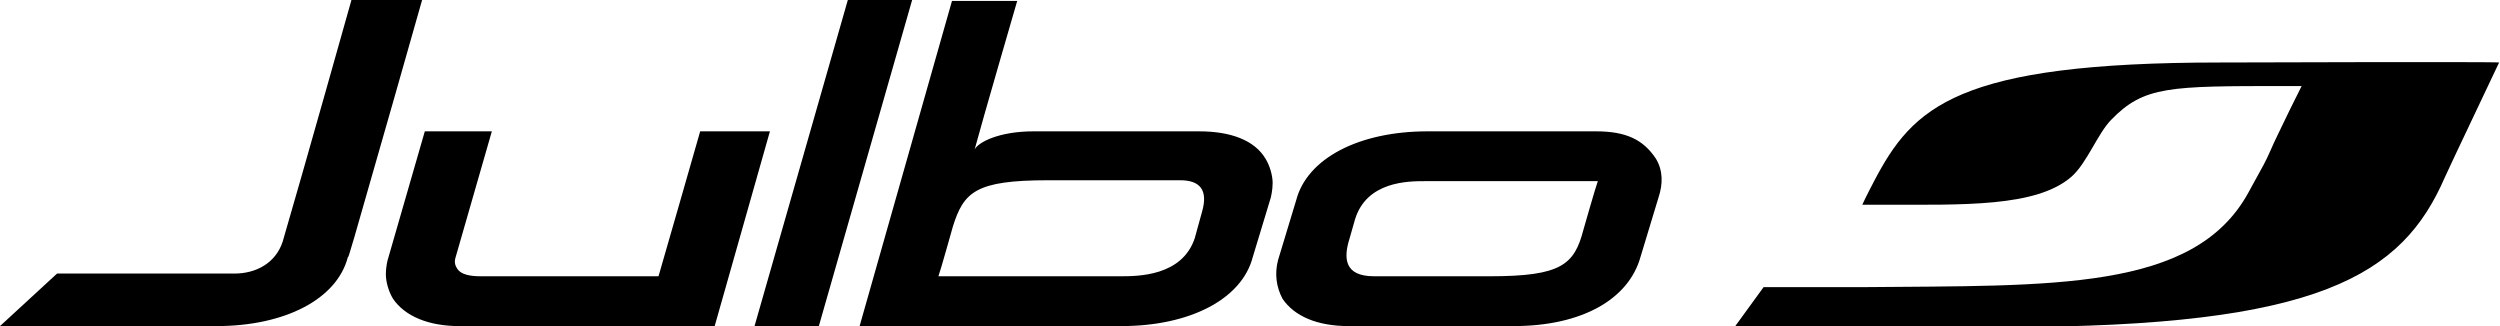
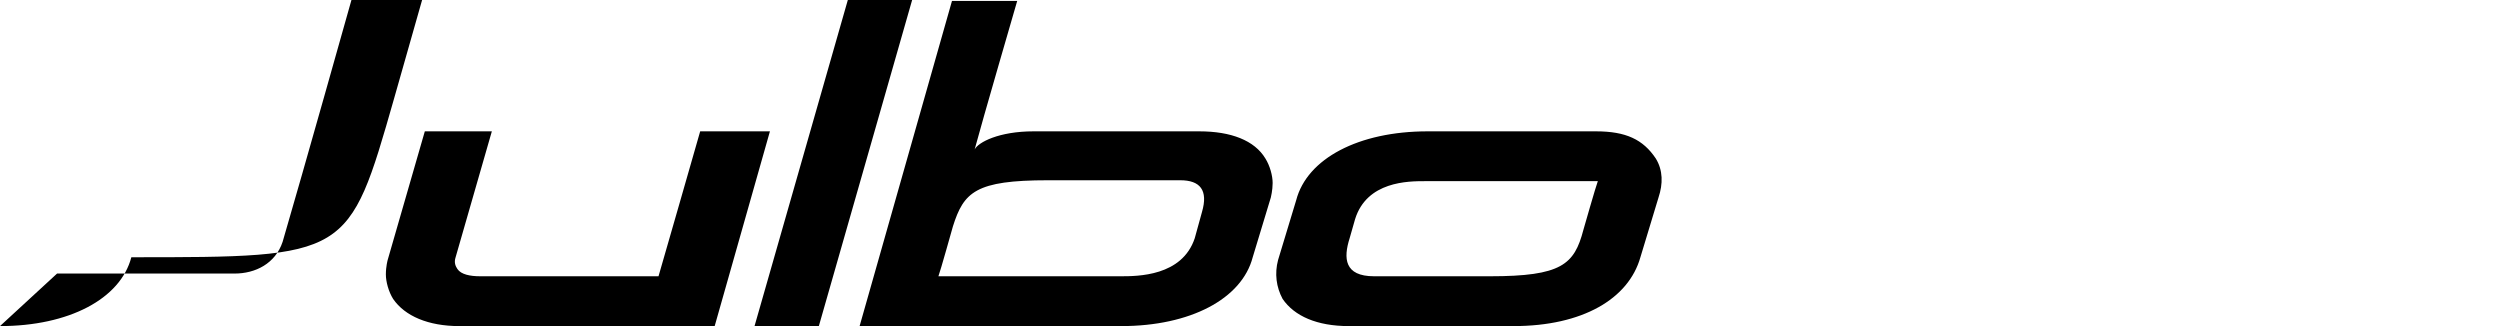
<svg xmlns="http://www.w3.org/2000/svg" version="1.1" id="Calque_1" x="0px" y="0px" viewBox="0 0 276 36" style="enable-background:new 0 0 276 36;" xml:space="preserve" width="276px" height="36px">
-   <path d="M93.6,0L83.3,36l7.1,0L100.7,0L93.6,0z M132.4,14.5l-18.3,0c-3.8,0-6.1,1.2-6.5,2c0.8-3,4.7-16.4,4.7-16.4l-7.2,0L94.9,36  l28.9,0c7.6,0,13.3-3,14.5-7.6l2-6.6c0,0,0.2-0.8,0.2-1.6c0-0.8-0.3-1.9-0.8-2.7C138.5,15.5,135.9,14.5,132.4,14.5z M132.7,23.4  c0,0-0.8,2.9-0.8,2.9c-1.4,4.2-6.3,4.2-8.2,4.2c0,0-19.4,0-20.1,0c0.2-0.5,1.6-5.5,1.6-5.5c1.2-3.8,2.5-5.1,10.5-5.1l14.6,0  C132.5,19.9,133.4,21,132.7,23.4z M43.5,10.9L46.6,0l-0.3,0L39,0h-0.2c0,0-5.4,19.2-7.6,26.7c-0.8,2.4-3,3.5-5.3,3.5  c-6.4,0-19.6,0-19.6,0L0,36l23.9,0c7.6,0,13.3-3,14.5-7.6C38.5,28.4,38.5,28.4,43.5,10.9z M77.3,14.5c0,0-4.5,15.7-4.6,16  c-0.3,0-19.7,0-19.7,0c-1.1,0-2.1-0.2-2.5-0.8c-0.2-0.3-0.4-0.7-0.2-1.3c0,0,4-13.9,4-13.9l-7.4,0l-4.1,14.2c0,0-0.2,0.7-0.2,1.6  c0,0.8,0.3,1.9,0.8,2.7c1.3,1.9,3.9,3,7.3,3l28.2,0L85,14.5L77.3,14.5z M176.2,14.5l-18.6,0c-7.6,0-13.3,3-14.5,7.6l-2,6.6  c-0.4,1.5-0.2,3,0.5,4.3c1.3,1.9,3.8,3,7.3,3l18.2,0c7.6,0,12.7-3,14-7.6c0,0,0,0,2-6.6c0.5-1.5,0.5-3-0.3-4.3  C181.4,15.4,179.5,14.5,176.2,14.5z M174.8,25.4c-1,3.8-2.4,5.1-10.3,5.1l-12.8,0c-3.3,0-3.4-2-2.7-4.2c0,0,0.6-2.1,0.6-2.1  c1.3-4.2,5.9-4.2,7.7-4.2c0,0,16.6,0,19.1,0C176.2,20.5,174.8,25.4,174.8,25.4z" />
-   <path d="M245.1,6.9c-29.1,0-33.9,4.9-38.2,13.1c0,0-1,1.9-1.3,2.6c0.4,0,2.1,0,2.1,0c9,0,17.1,0.3,21-3.1c1.7-1.5,2.9-4.8,4.4-6.3  c3.6-3.7,6.4-3.7,19.1-3.7c0.2,0,1.7,0,1.9,0c-0.7,1.4-1.8,3.6-2.6,5.3c-0.6,1.2-1.1,2.5-1.6,3.4c0,0-1.7,3.1-1.7,3.1  c-6,10.9-21.7,10.2-42.5,10.4l-11,0l-3.2,4.4l30.1,0c34.5,0,43.6-5.7,48.3-16.5c1-2.2,4.5-9.5,6-12.7C275.4,6.8,245.1,6.9,245.1,6.9  z" />
+   <path d="M93.6,0L83.3,36l7.1,0L100.7,0L93.6,0z M132.4,14.5l-18.3,0c-3.8,0-6.1,1.2-6.5,2c0.8-3,4.7-16.4,4.7-16.4l-7.2,0L94.9,36  l28.9,0c7.6,0,13.3-3,14.5-7.6l2-6.6c0,0,0.2-0.8,0.2-1.6c0-0.8-0.3-1.9-0.8-2.7C138.5,15.5,135.9,14.5,132.4,14.5z M132.7,23.4  c0,0-0.8,2.9-0.8,2.9c-1.4,4.2-6.3,4.2-8.2,4.2c0,0-19.4,0-20.1,0c0.2-0.5,1.6-5.5,1.6-5.5c1.2-3.8,2.5-5.1,10.5-5.1l14.6,0  C132.5,19.9,133.4,21,132.7,23.4z M43.5,10.9L46.6,0l-0.3,0L39,0h-0.2c0,0-5.4,19.2-7.6,26.7c-0.8,2.4-3,3.5-5.3,3.5  c-6.4,0-19.6,0-19.6,0L0,36c7.6,0,13.3-3,14.5-7.6C38.5,28.4,38.5,28.4,43.5,10.9z M77.3,14.5c0,0-4.5,15.7-4.6,16  c-0.3,0-19.7,0-19.7,0c-1.1,0-2.1-0.2-2.5-0.8c-0.2-0.3-0.4-0.7-0.2-1.3c0,0,4-13.9,4-13.9l-7.4,0l-4.1,14.2c0,0-0.2,0.7-0.2,1.6  c0,0.8,0.3,1.9,0.8,2.7c1.3,1.9,3.9,3,7.3,3l28.2,0L85,14.5L77.3,14.5z M176.2,14.5l-18.6,0c-7.6,0-13.3,3-14.5,7.6l-2,6.6  c-0.4,1.5-0.2,3,0.5,4.3c1.3,1.9,3.8,3,7.3,3l18.2,0c7.6,0,12.7-3,14-7.6c0,0,0,0,2-6.6c0.5-1.5,0.5-3-0.3-4.3  C181.4,15.4,179.5,14.5,176.2,14.5z M174.8,25.4c-1,3.8-2.4,5.1-10.3,5.1l-12.8,0c-3.3,0-3.4-2-2.7-4.2c0,0,0.6-2.1,0.6-2.1  c1.3-4.2,5.9-4.2,7.7-4.2c0,0,16.6,0,19.1,0C176.2,20.5,174.8,25.4,174.8,25.4z" />
</svg>